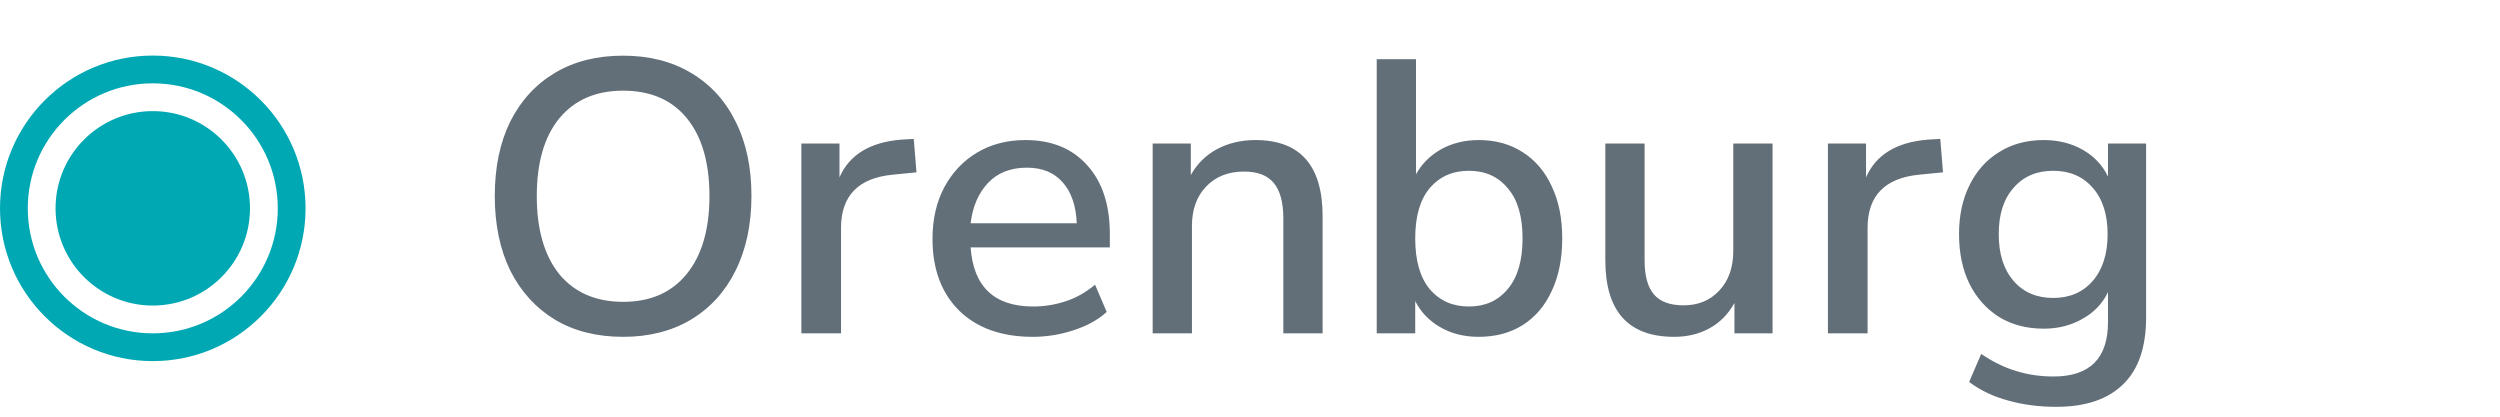
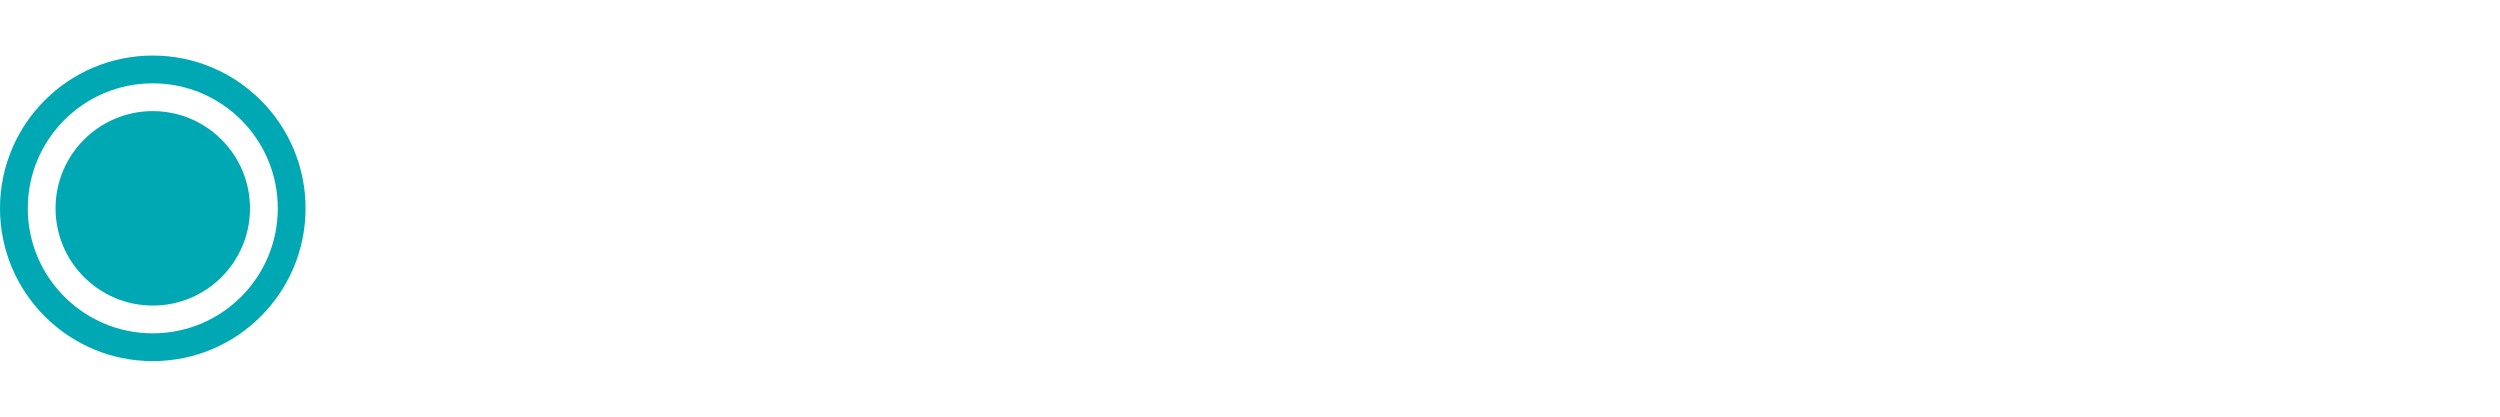
<svg xmlns="http://www.w3.org/2000/svg" width="90" height="15" viewBox="0 0 90 15" fill="none">
  <circle cx="5.5" cy="7.5" r="3.5" fill="#00A8B4" />
  <circle cx="5.5" cy="7.5" r="5" stroke="#00A8B4" />
-   <path d="M22.432 12.126C21.489 12.126 20.673 11.921 19.982 11.51C19.291 11.09 18.755 10.502 18.372 9.746C17.999 8.981 17.812 8.085 17.812 7.058C17.812 6.022 17.999 5.126 18.372 4.37C18.755 3.614 19.291 3.031 19.982 2.62C20.673 2.209 21.489 2.004 22.432 2.004C23.365 2.004 24.177 2.209 24.868 2.62C25.568 3.031 26.105 3.614 26.478 4.37C26.861 5.126 27.052 6.017 27.052 7.044C27.052 8.08 26.861 8.981 26.478 9.746C26.105 10.502 25.568 11.09 24.868 11.51C24.177 11.921 23.365 12.126 22.432 12.126ZM22.432 10.866C23.412 10.866 24.173 10.535 24.714 9.872C25.265 9.2 25.54 8.262 25.54 7.058C25.54 5.854 25.269 4.921 24.728 4.258C24.187 3.595 23.421 3.264 22.432 3.264C21.452 3.264 20.687 3.595 20.136 4.258C19.595 4.921 19.324 5.854 19.324 7.058C19.324 8.262 19.595 9.2 20.136 9.872C20.687 10.535 21.452 10.866 22.432 10.866ZM28.849 12V5.168H30.221V6.386C30.576 5.574 31.314 5.121 32.434 5.028L32.895 5L32.993 6.204L32.139 6.288C30.898 6.409 30.277 7.049 30.277 8.206V12H28.849ZM37.182 12.126C36.062 12.126 35.18 11.813 34.536 11.188C33.892 10.553 33.57 9.69 33.57 8.598C33.57 7.898 33.71 7.282 33.99 6.75C34.28 6.209 34.676 5.789 35.18 5.49C35.684 5.191 36.263 5.042 36.916 5.042C37.859 5.042 38.601 5.345 39.142 5.952C39.684 6.549 39.954 7.375 39.954 8.43V8.906H34.942C35.045 10.325 35.796 11.034 37.196 11.034C37.588 11.034 37.971 10.973 38.344 10.852C38.727 10.731 39.086 10.53 39.422 10.25L39.842 11.23C39.534 11.51 39.138 11.729 38.652 11.888C38.167 12.047 37.677 12.126 37.182 12.126ZM36.972 6.036C36.384 6.036 35.918 6.218 35.572 6.582C35.227 6.946 35.017 7.431 34.942 8.038H38.764C38.736 7.403 38.568 6.913 38.26 6.568C37.952 6.213 37.523 6.036 36.972 6.036ZM41.496 12V5.168H42.868V6.302C43.101 5.891 43.419 5.579 43.82 5.364C44.231 5.149 44.688 5.042 45.192 5.042C46.807 5.042 47.614 5.957 47.614 7.786V12H46.2V7.87C46.2 7.282 46.083 6.853 45.85 6.582C45.626 6.311 45.271 6.176 44.786 6.176C44.217 6.176 43.759 6.358 43.414 6.722C43.078 7.077 42.91 7.548 42.91 8.136V12H41.496ZM53.23 12.126C52.708 12.126 52.246 12.009 51.844 11.776C51.443 11.543 51.144 11.23 50.948 10.838V12H49.562V2.13H50.976V6.274C51.182 5.901 51.48 5.602 51.872 5.378C52.274 5.154 52.726 5.042 53.23 5.042C53.837 5.042 54.364 5.187 54.812 5.476C55.27 5.765 55.62 6.176 55.862 6.708C56.114 7.231 56.24 7.856 56.24 8.584C56.24 9.312 56.114 9.942 55.862 10.474C55.62 11.006 55.27 11.417 54.812 11.706C54.364 11.986 53.837 12.126 53.23 12.126ZM52.88 11.034C53.468 11.034 53.935 10.824 54.28 10.404C54.635 9.984 54.812 9.377 54.812 8.584C54.812 7.791 54.635 7.189 54.28 6.778C53.935 6.358 53.468 6.148 52.88 6.148C52.292 6.148 51.821 6.358 51.466 6.778C51.121 7.189 50.948 7.791 50.948 8.584C50.948 9.377 51.121 9.984 51.466 10.404C51.821 10.824 52.292 11.034 52.88 11.034ZM60.27 12.126C58.618 12.126 57.792 11.207 57.792 9.368V5.168H59.206V9.382C59.206 9.933 59.318 10.339 59.542 10.6C59.766 10.861 60.12 10.992 60.606 10.992C61.138 10.992 61.567 10.815 61.894 10.46C62.23 10.105 62.398 9.629 62.398 9.032V5.168H63.812V12H62.44V10.908C62.216 11.309 61.917 11.613 61.544 11.818C61.17 12.023 60.746 12.126 60.27 12.126ZM65.805 12V5.168H67.177V6.386C67.531 5.574 68.269 5.121 69.388 5.028L69.85 5L69.948 6.204L69.094 6.288C67.853 6.409 67.233 7.049 67.233 8.206V12H65.805ZM74.025 14.646C73.409 14.646 72.835 14.571 72.303 14.422C71.772 14.282 71.3 14.058 70.889 13.75L71.323 12.742C71.734 13.022 72.154 13.227 72.584 13.358C73.013 13.489 73.461 13.554 73.927 13.554C75.234 13.554 75.888 12.901 75.888 11.594V10.516C75.692 10.927 75.383 11.249 74.963 11.482C74.553 11.715 74.091 11.832 73.578 11.832C72.962 11.832 72.425 11.692 71.968 11.412C71.51 11.123 71.156 10.726 70.903 10.222C70.651 9.709 70.525 9.111 70.525 8.43C70.525 7.758 70.651 7.17 70.903 6.666C71.156 6.153 71.51 5.756 71.968 5.476C72.425 5.187 72.962 5.042 73.578 5.042C74.1 5.042 74.567 5.159 74.978 5.392C75.388 5.625 75.692 5.947 75.888 6.358V5.168H77.26V11.426C77.26 12.499 76.984 13.302 76.433 13.834C75.883 14.375 75.08 14.646 74.025 14.646ZM73.913 10.726C74.511 10.726 74.987 10.521 75.341 10.11C75.696 9.699 75.874 9.139 75.874 8.43C75.874 7.721 75.696 7.165 75.341 6.764C74.987 6.353 74.511 6.148 73.913 6.148C73.316 6.148 72.84 6.353 72.486 6.764C72.131 7.165 71.954 7.721 71.954 8.43C71.954 9.139 72.131 9.699 72.486 10.11C72.84 10.521 73.316 10.726 73.913 10.726Z" fill="#626E78" />
</svg>